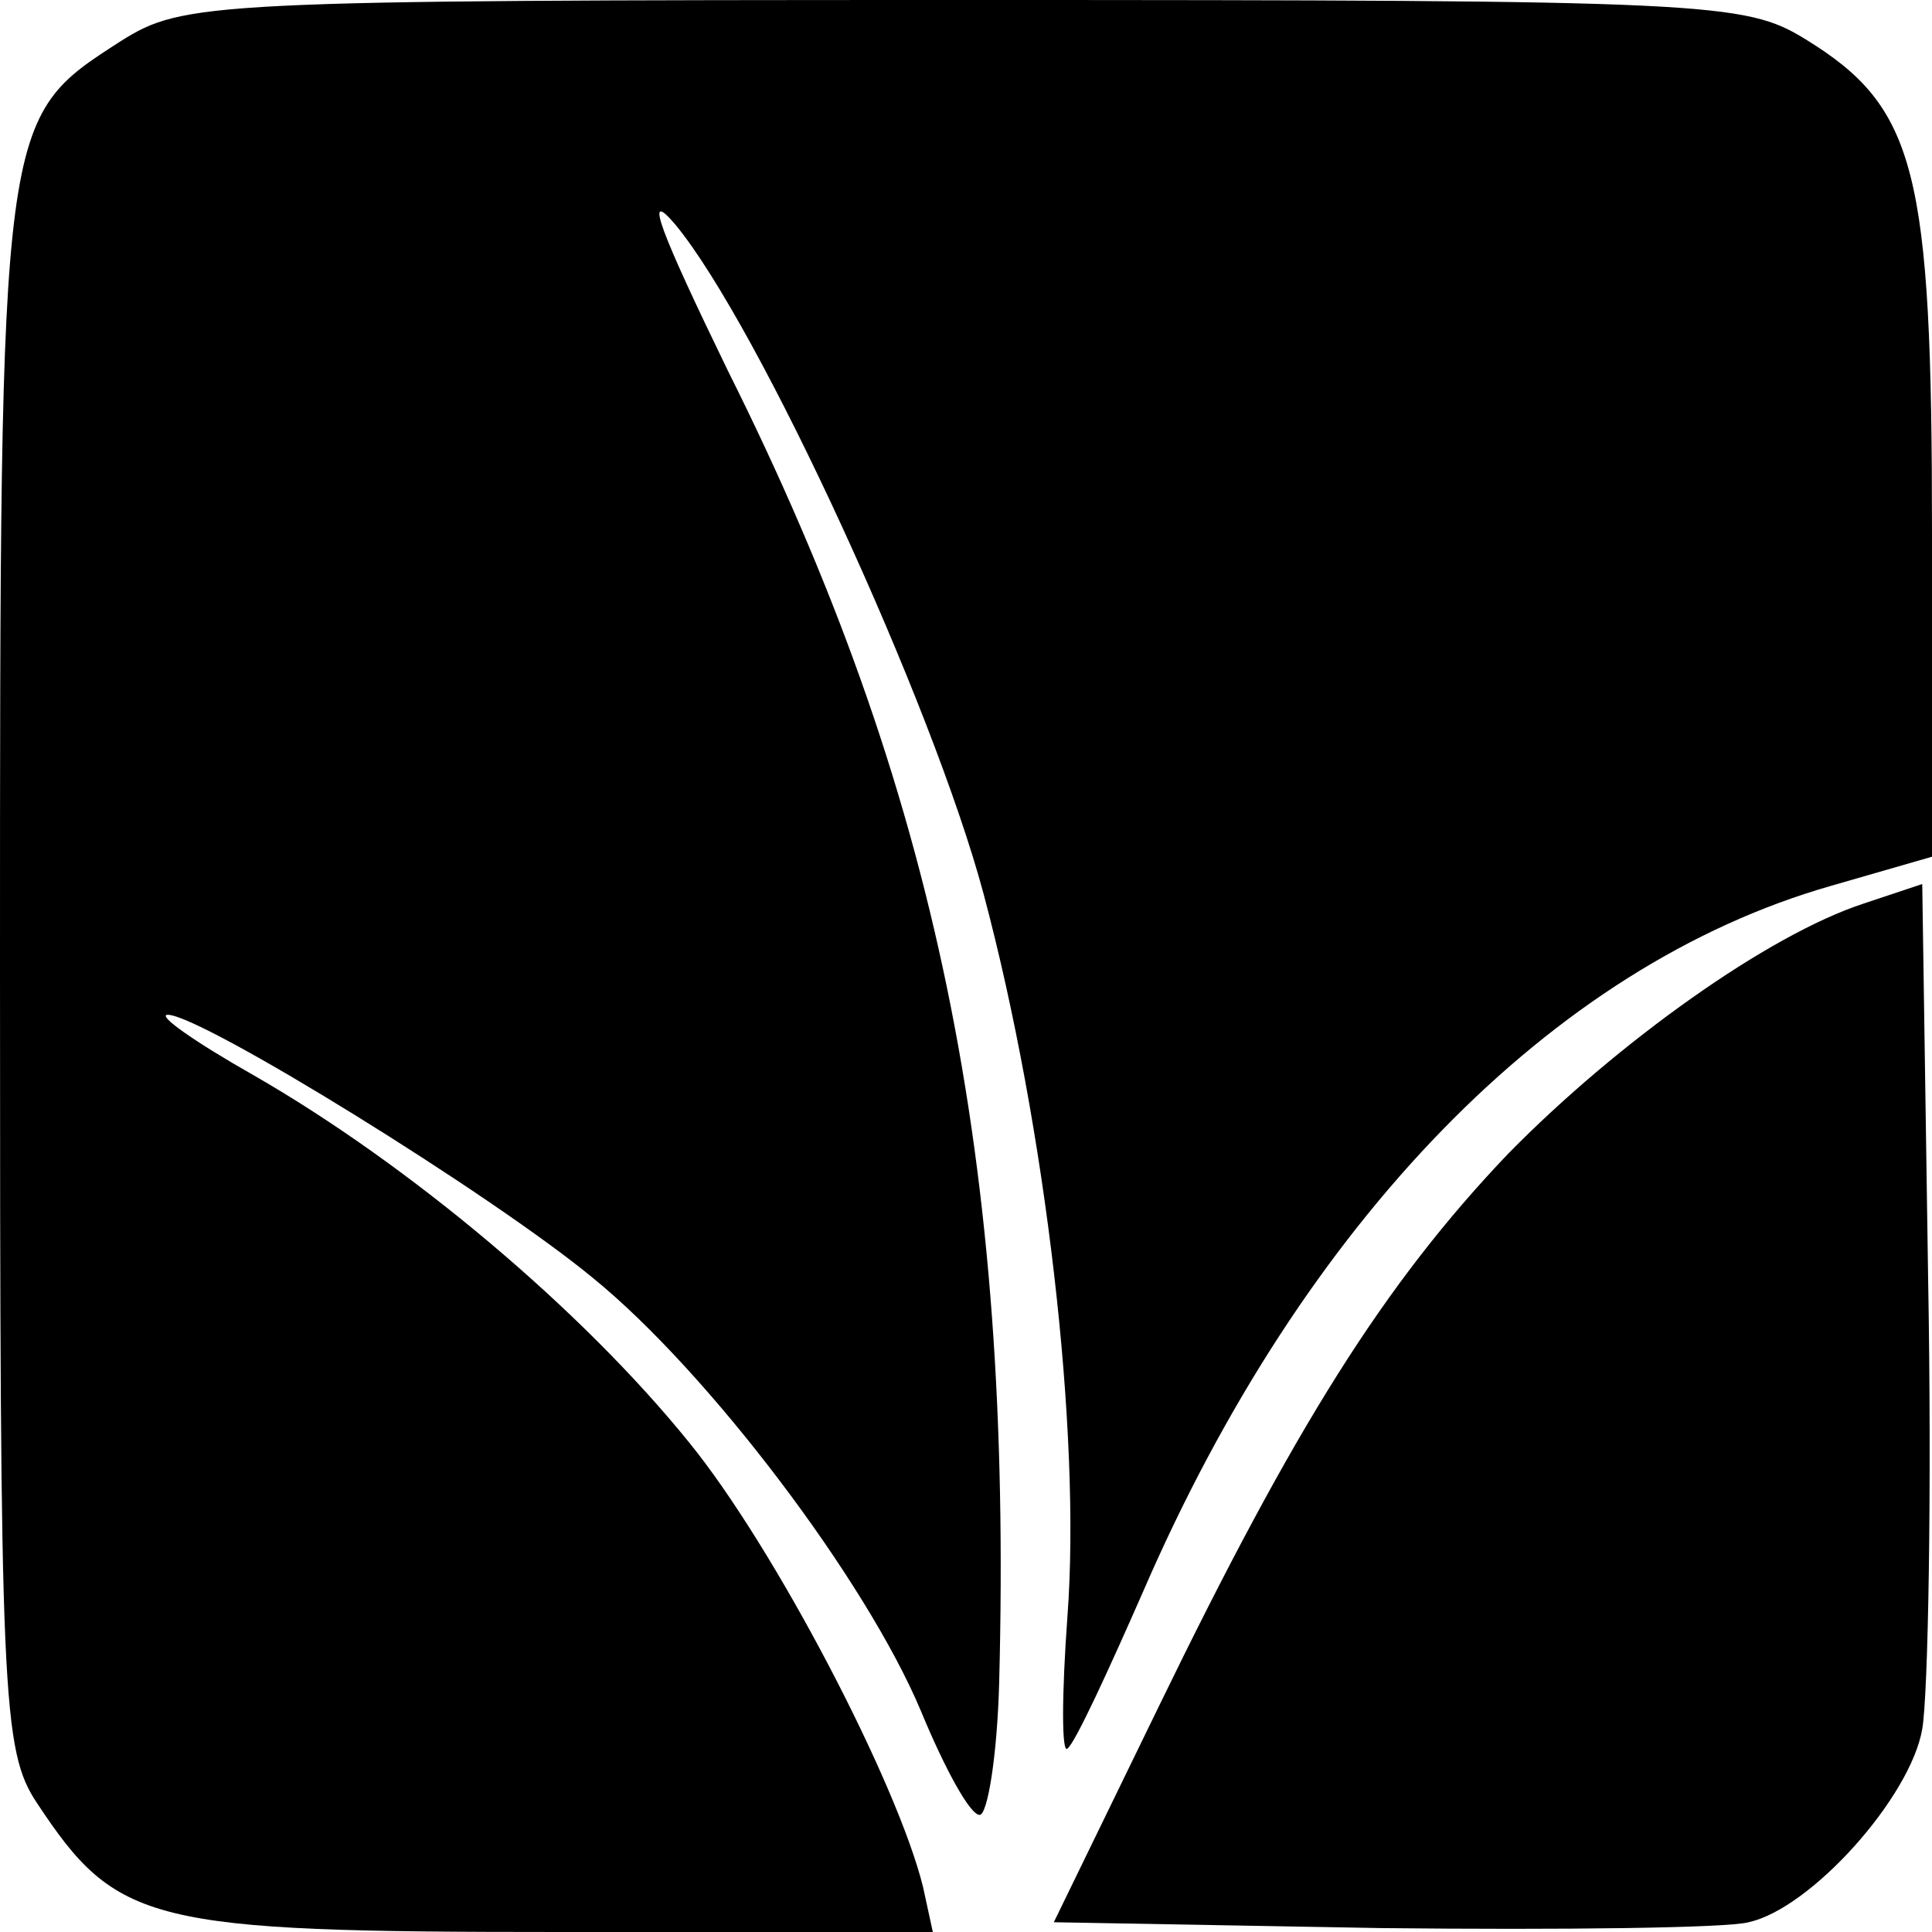
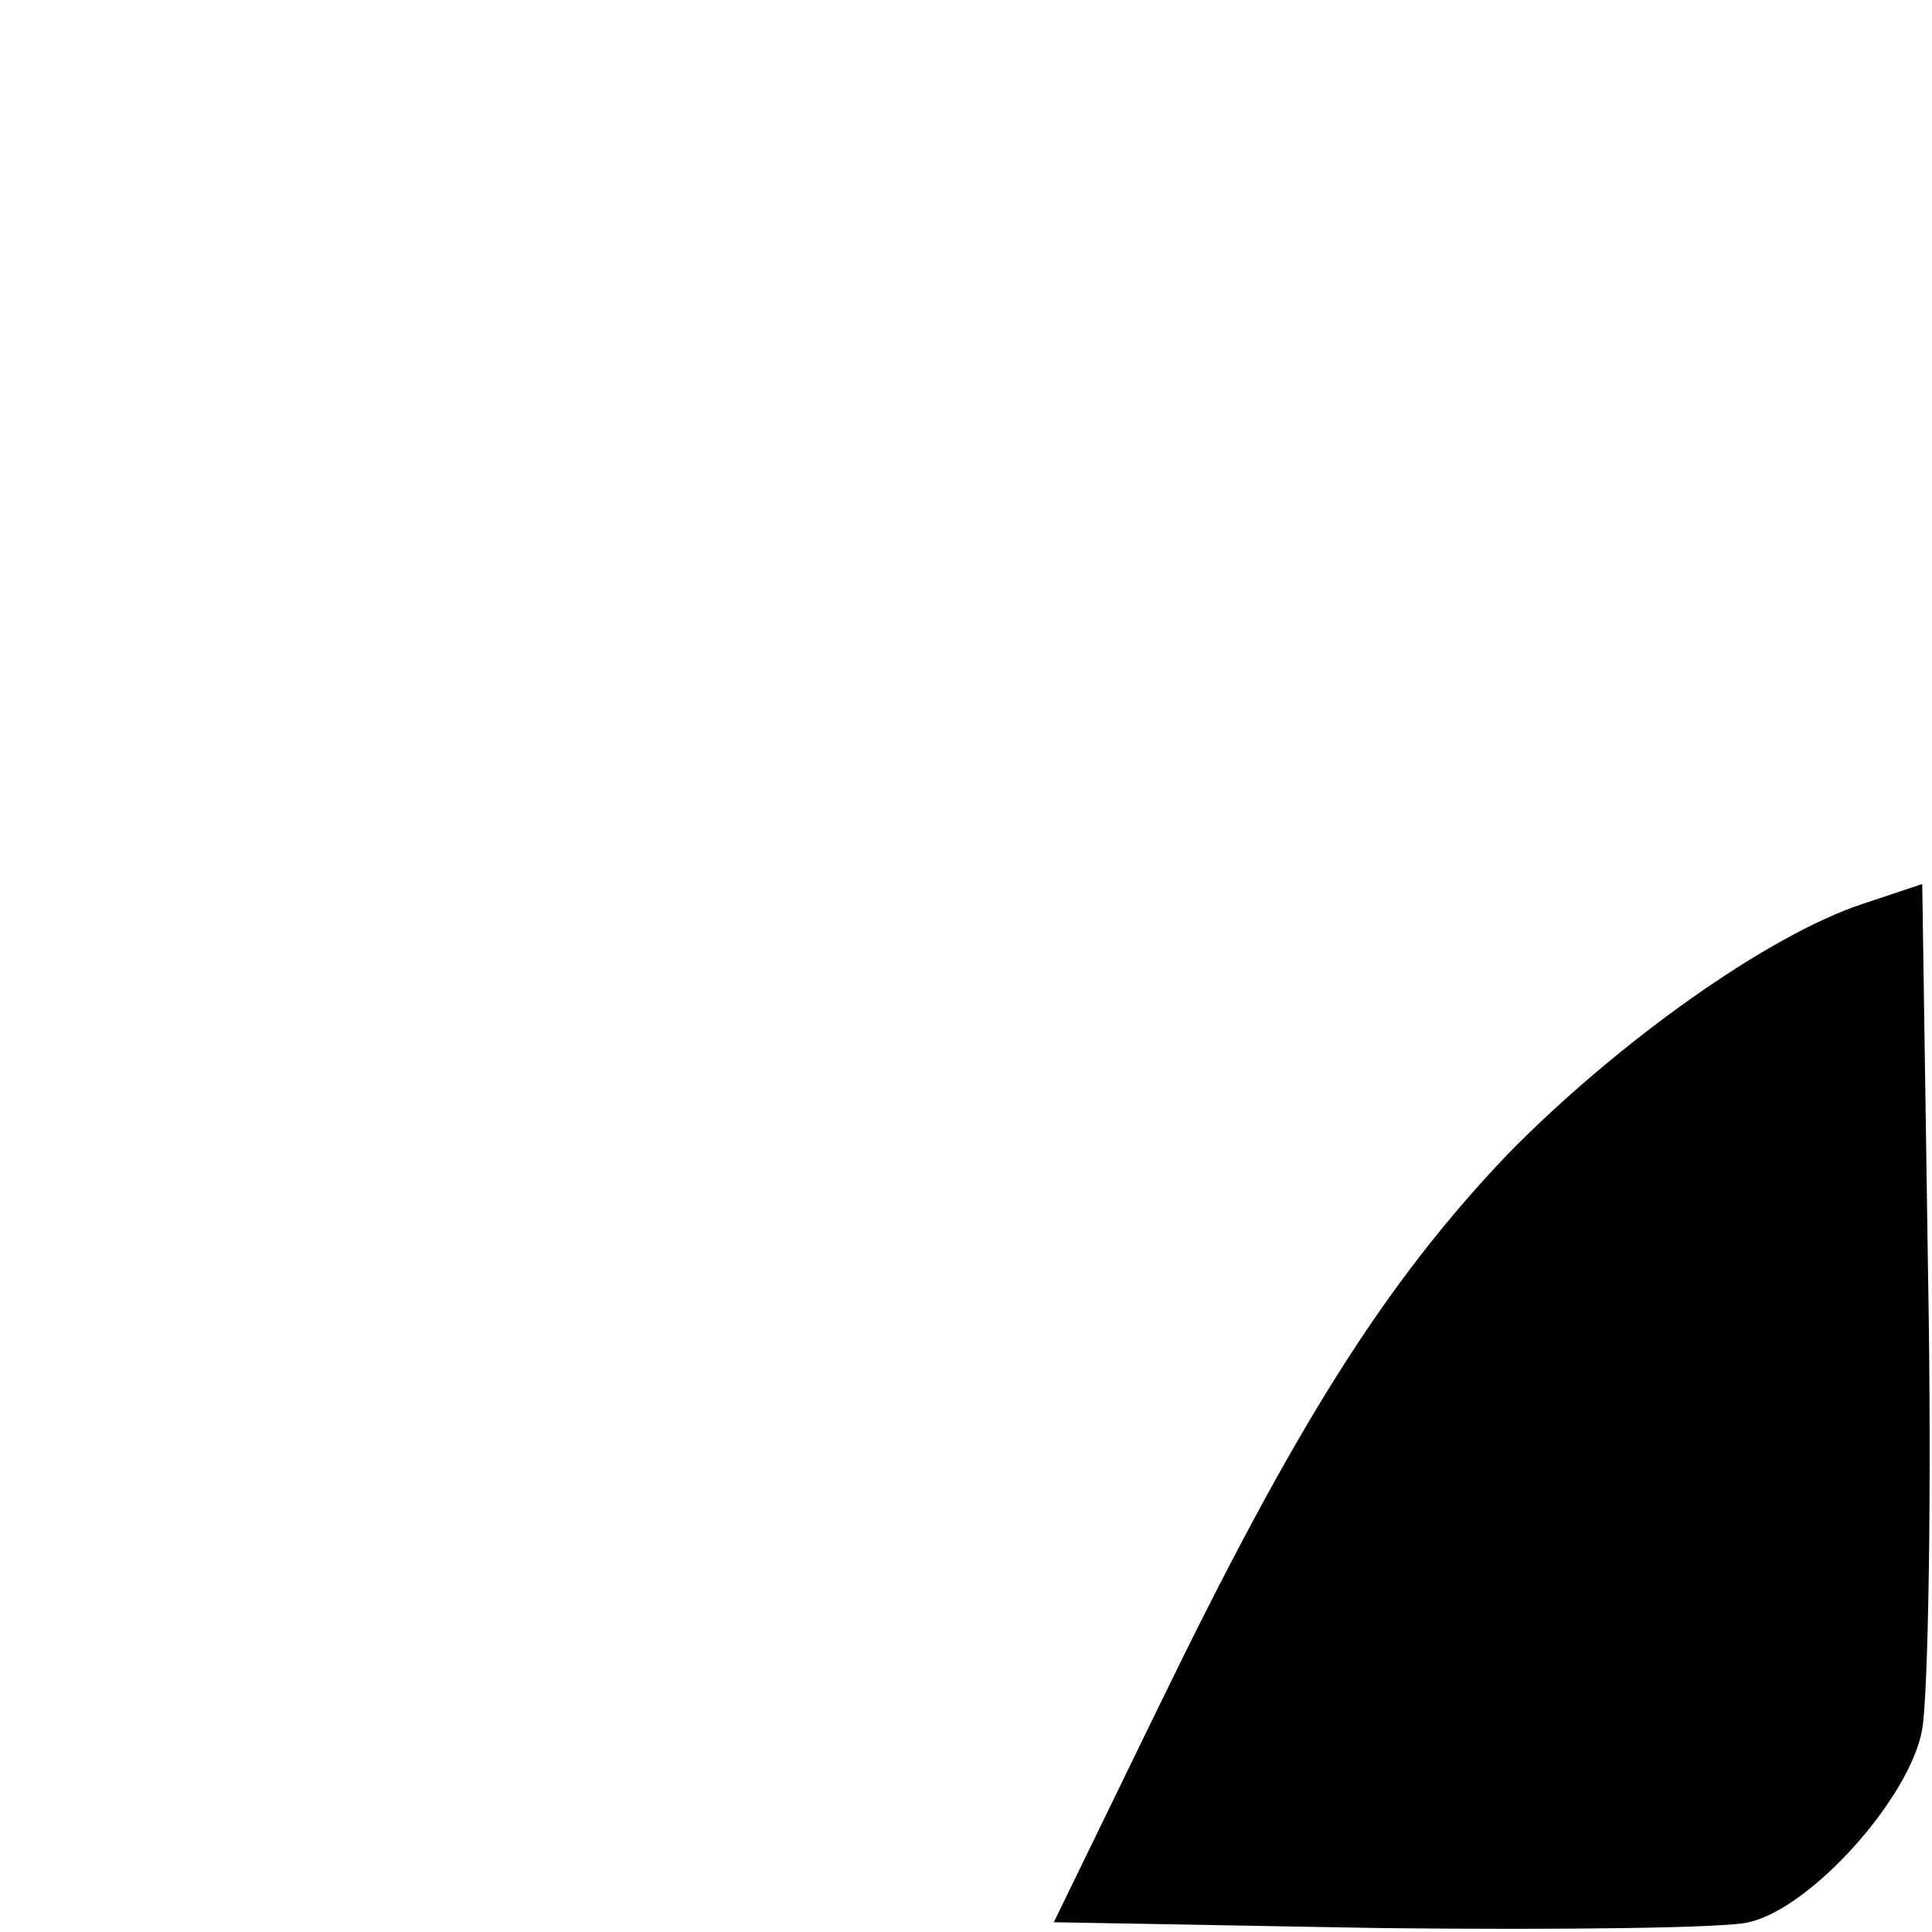
<svg xmlns="http://www.w3.org/2000/svg" version="1.0" width="99pt" height="99pt" viewBox="0 0 99 99" preserveAspectRatio="xMidYMid meet">
  <g transform="translate(0,99) scale(0.1,-0.1)" fill="#000000" stroke="none">
-     <path d="M62 969 c-62 -40 -62 -37 -62 -476 0 -373 1 -400 19 -427 41 -62 57 -66 268 -66 l191 0 -5 23 c-13 53 -76 174 -120 228 -55 68 -143 142 -223 188 -30 17 -50 31 -44 31 17 0 166 -92 218 -135 59 -48 140 -155 168 -222 12 -29 25 -53 30 -53 4 0 9 30 10 68 7 267 -32 458 -139 672 -34 70 -44 95 -27 75 43 -52 132 -246 158 -343 32 -120 50 -276 43 -370 -3 -41 -3 -71 0 -68 4 3 21 40 39 81 82 189 209 320 352 361 l52 15 0 166 c0 186 -8 218 -65 253 -31 19 -49 20 -431 20 -388 0 -400 -1 -432 -21z" />
    <path d="M955 527 c-49 -16 -126 -71 -182 -128 -64 -67 -110 -141 -179 -283 l-54 -111 168 -3 c92 -1 177 0 188 3 32 7 83 64 89 99 3 17 5 121 3 232 l-3 201 -30 -10z" />
  </g>
</svg>